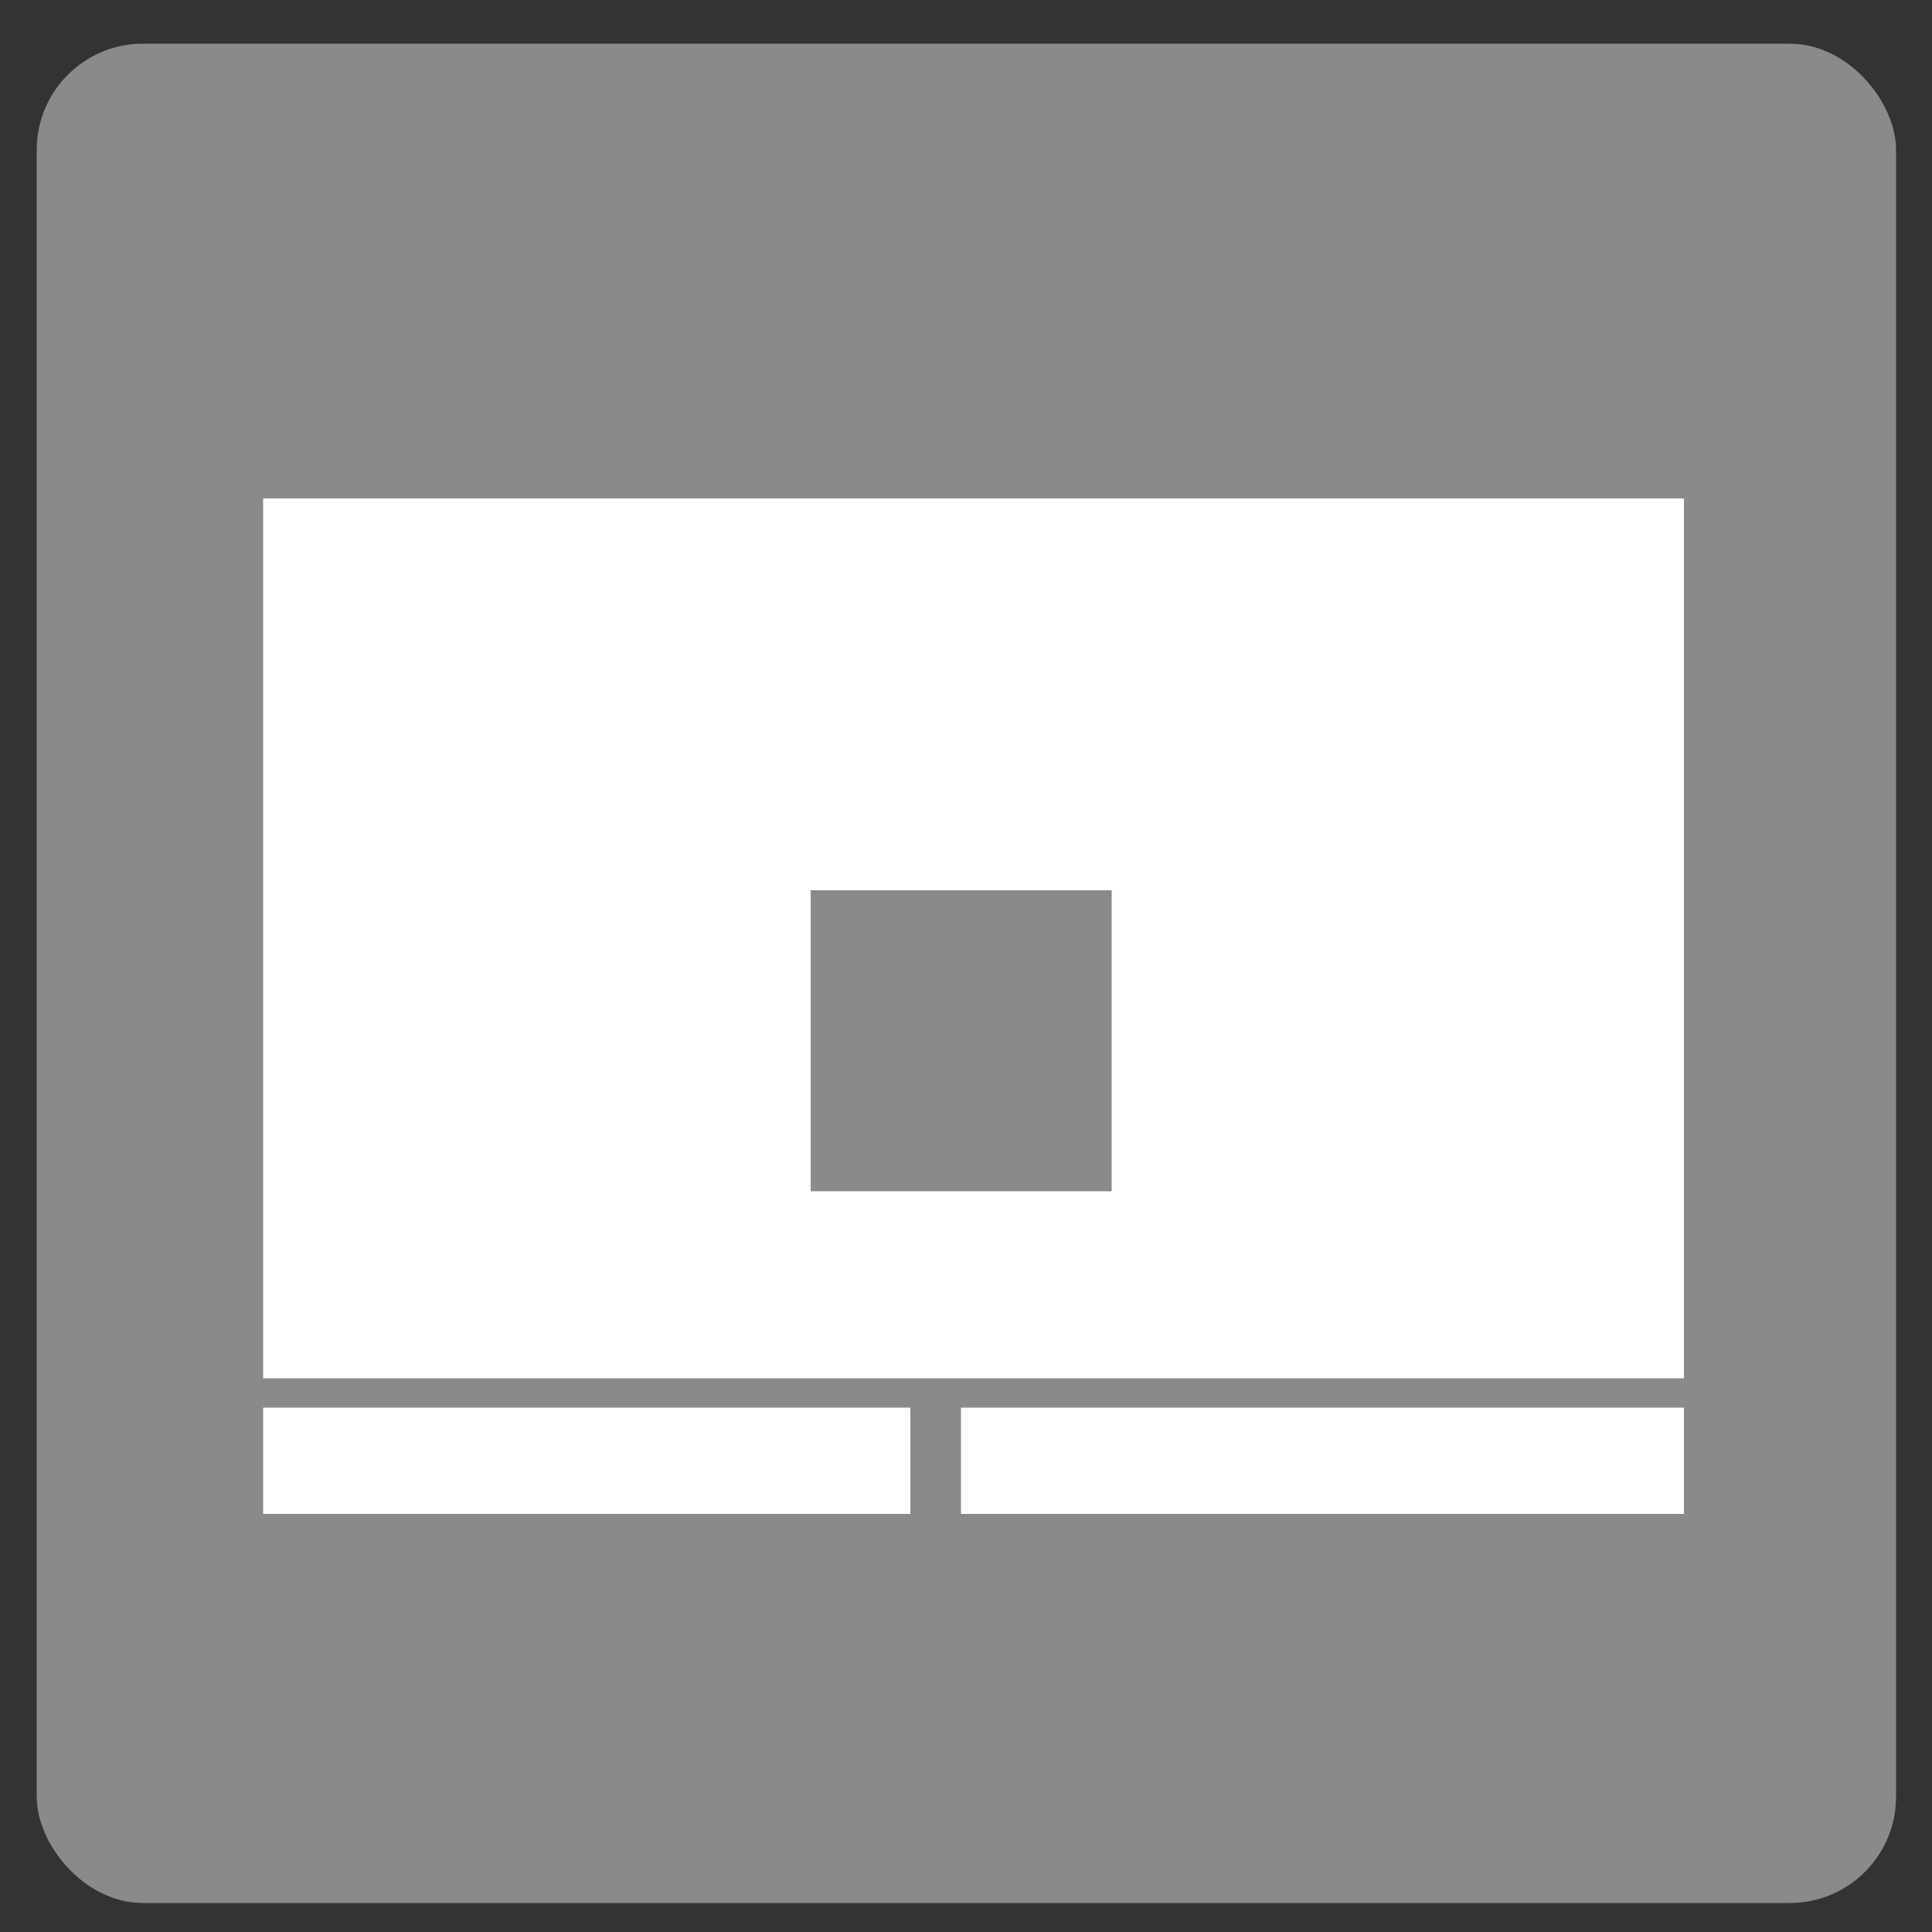
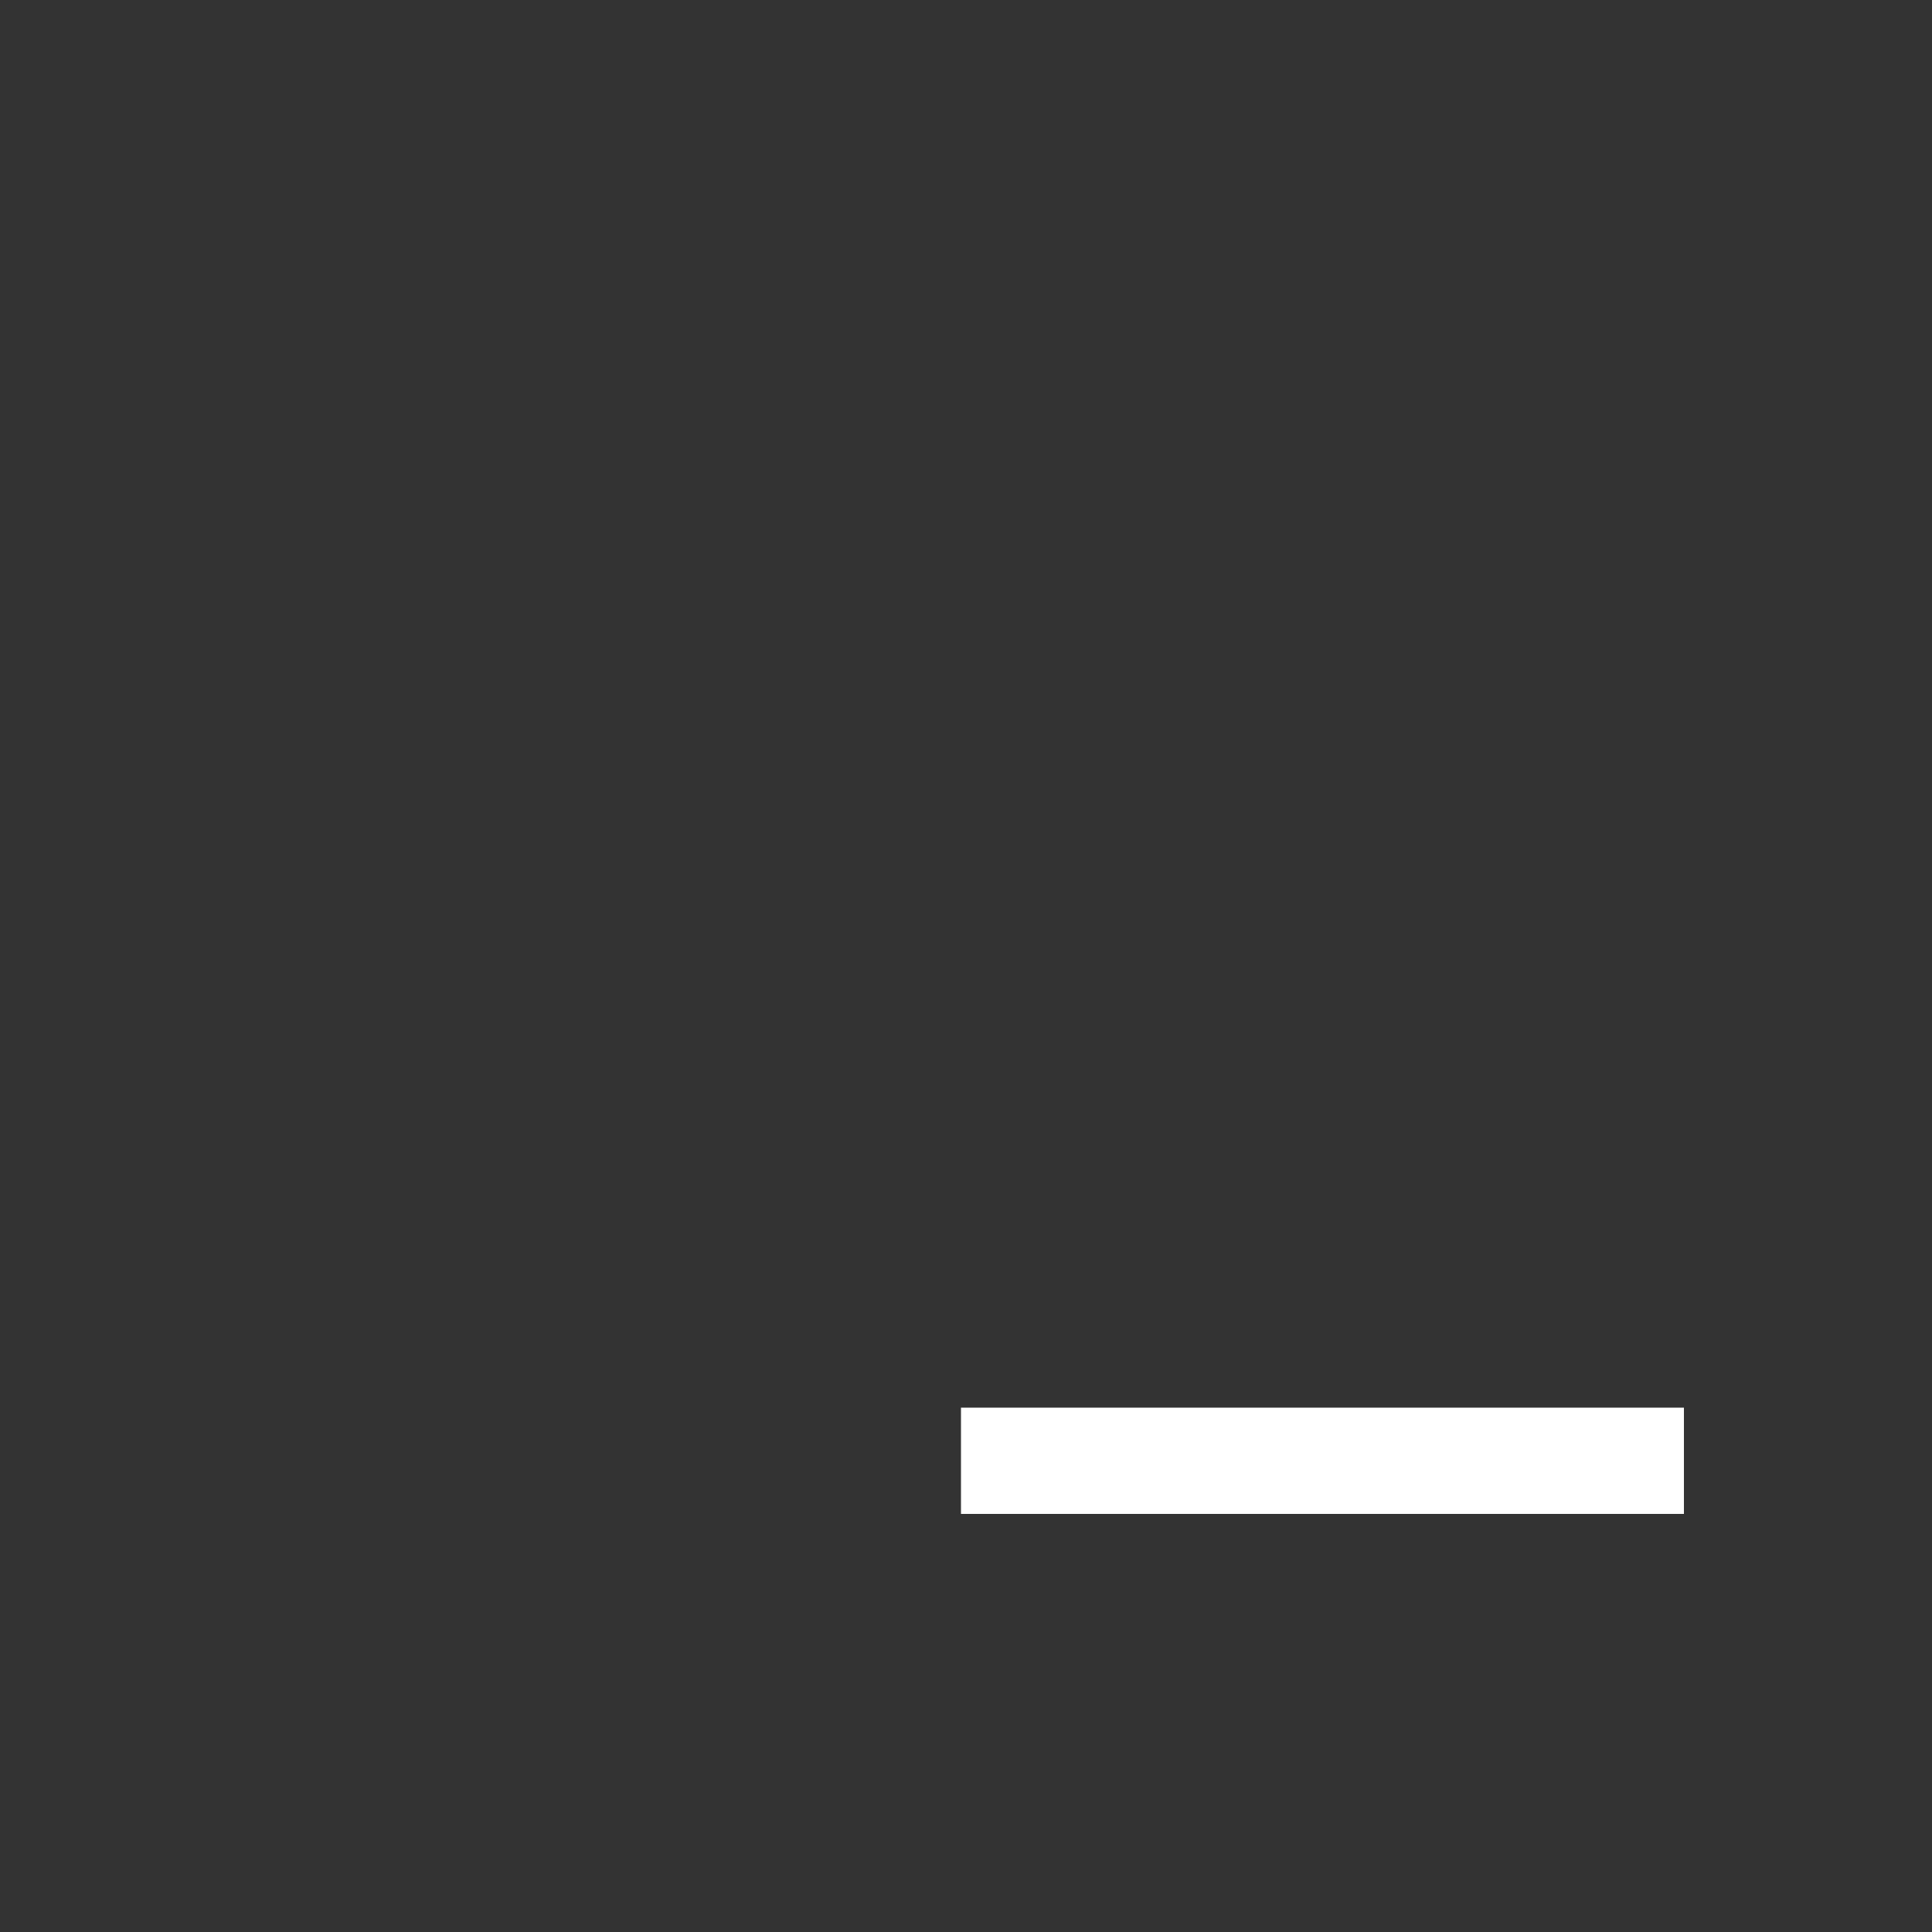
<svg xmlns="http://www.w3.org/2000/svg" viewBox="0 0 50 50">
  <rect x="0" y="0" width="50" height="50" fill="#333333" stroke="none" />
  <defs>
    <style>
      .cls-1 {
        fill: #fff;
      }

      .cls-2 {
        fill: #898a89;
      }
    </style>
  </defs>
  <g id="words">
-     <rect class="cls-2" x=".95" y="1.13" width="48.12" height="48.12" rx="2.75" ry="2.75" />
-   </g>
+     </g>
  <g id="_圖層_5" data-name="圖層 5">
    <g>
-       <rect class="cls-1" x="6.81" y="36.43" width="16.75" height="2.75" />
      <rect class="cls-1" x="24.87" y="36.43" width="18.71" height="2.75" />
-       <path class="cls-1" d="M6.81,12.9v22.77h36.77V12.9H6.81ZM28.77,30.83h-7.79v-7.79h7.79v7.79Z" />
    </g>
  </g>
</svg>